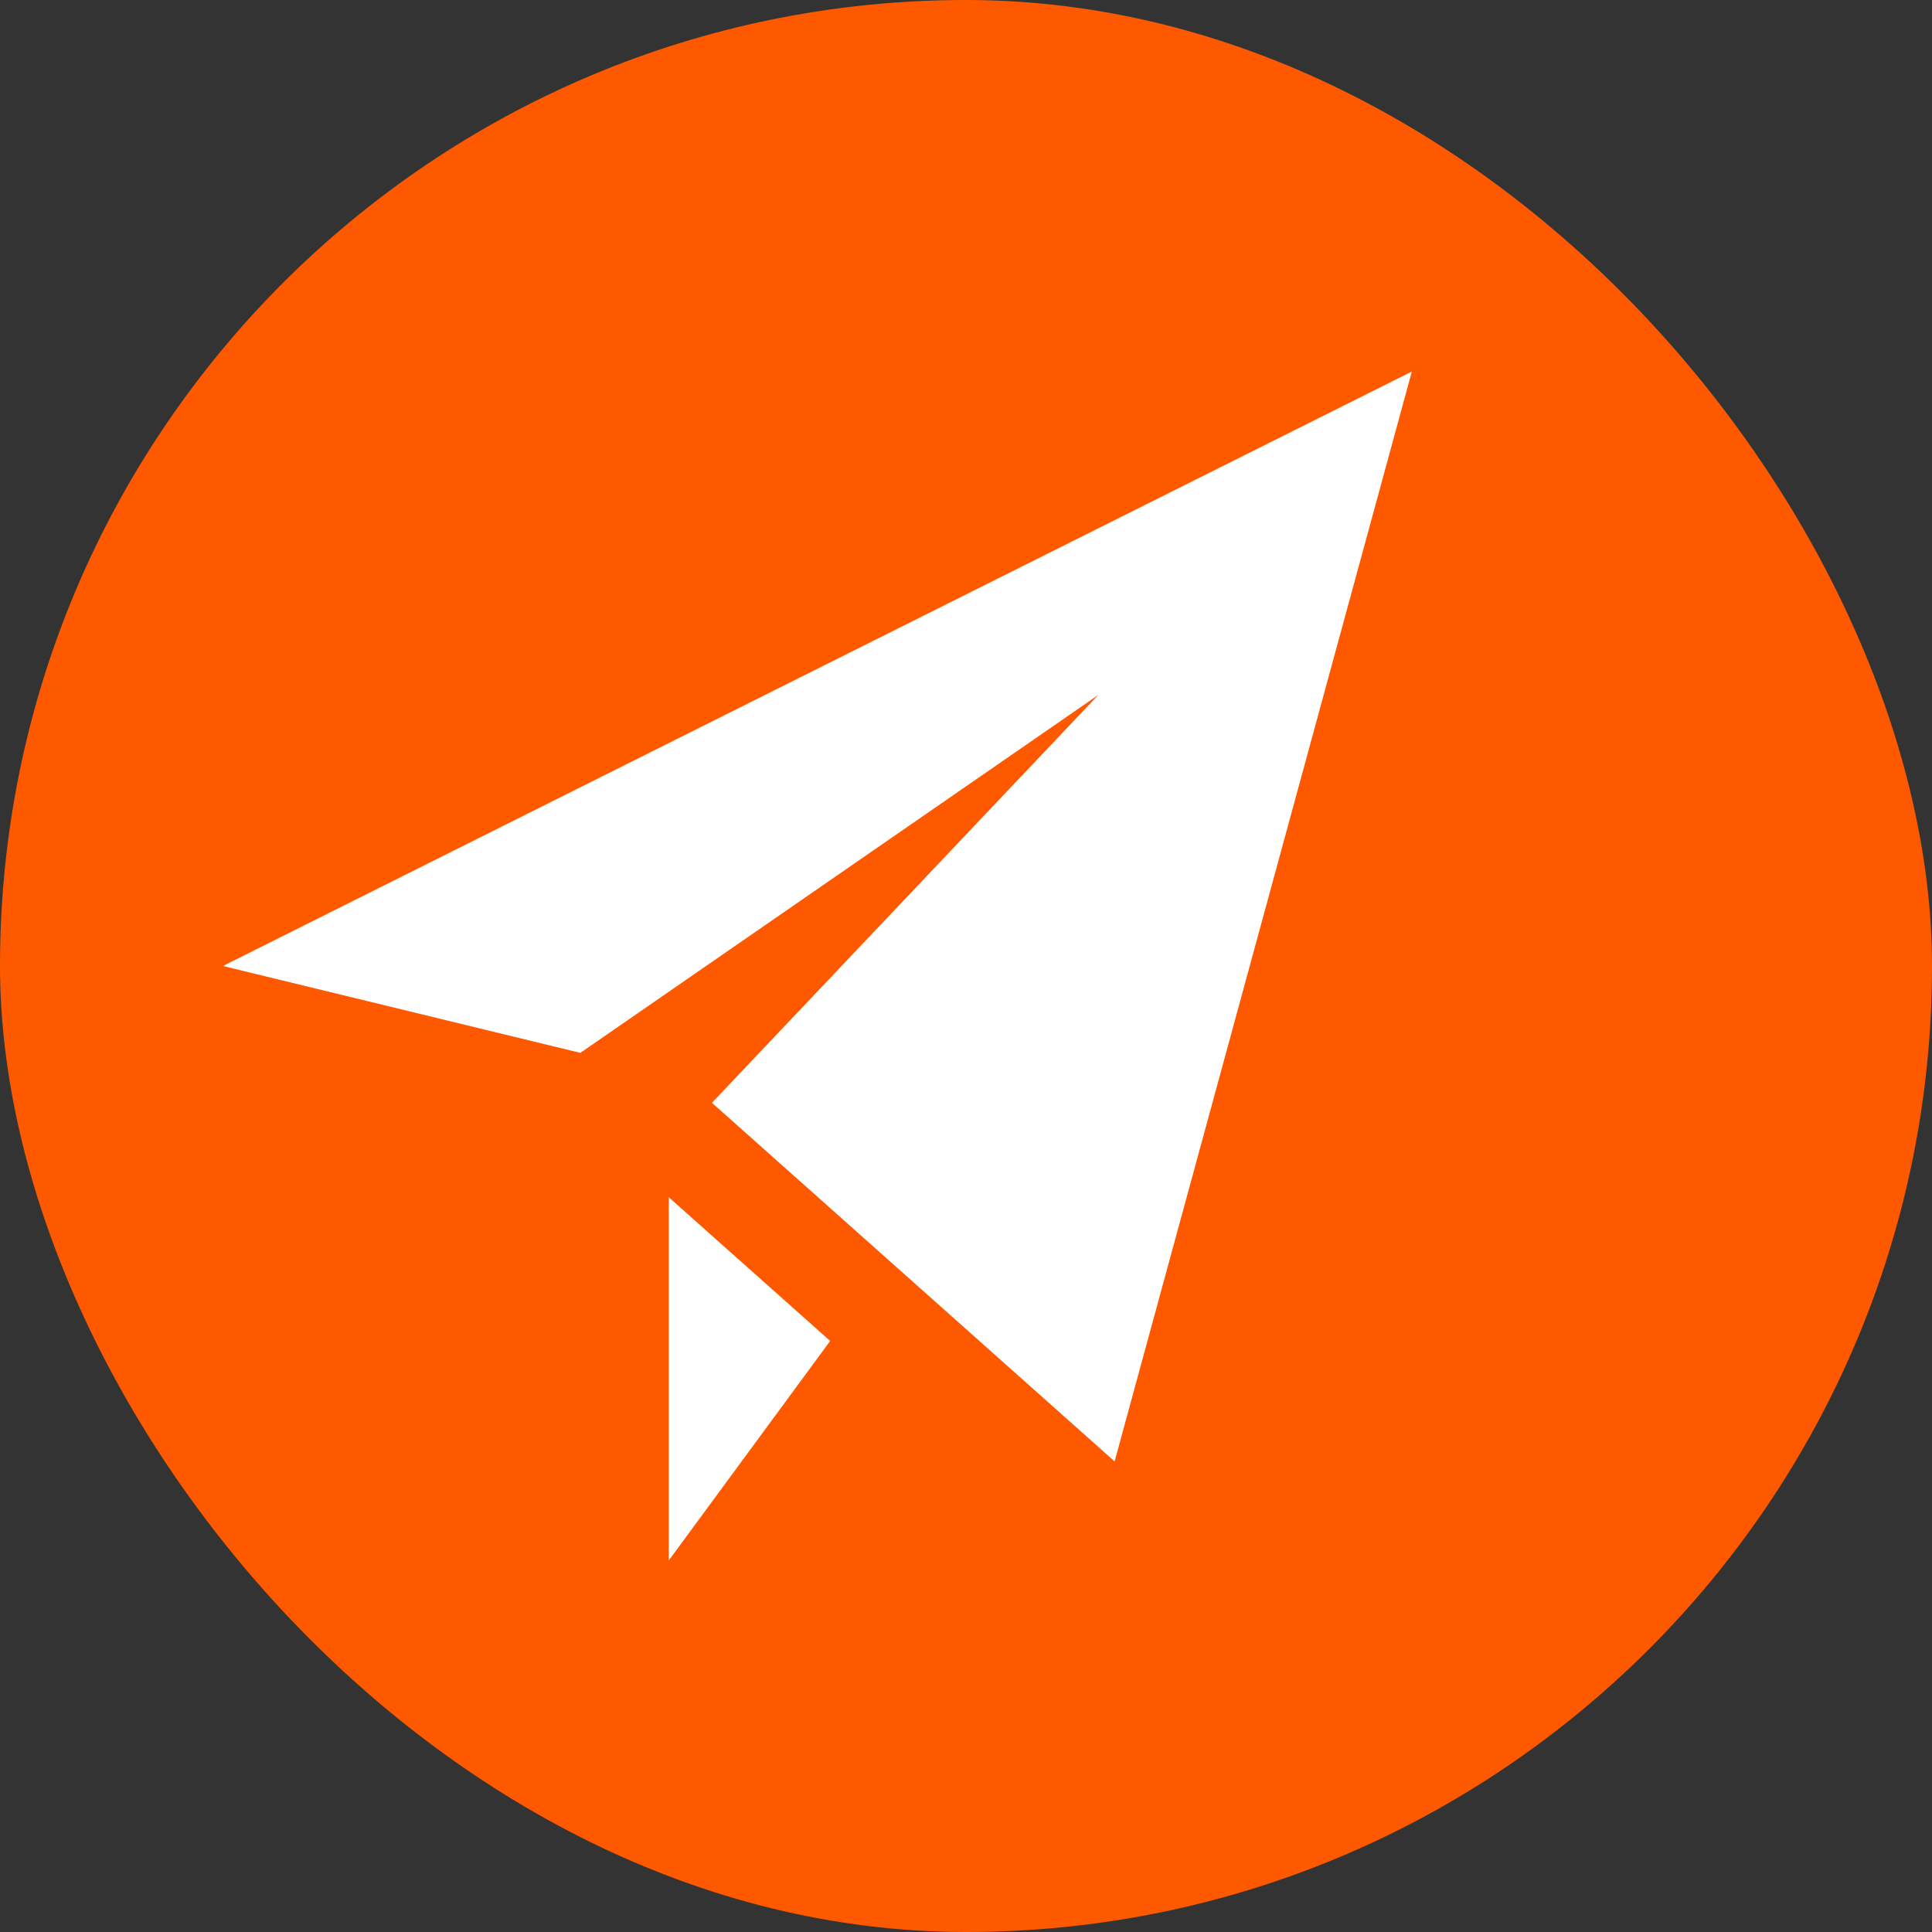
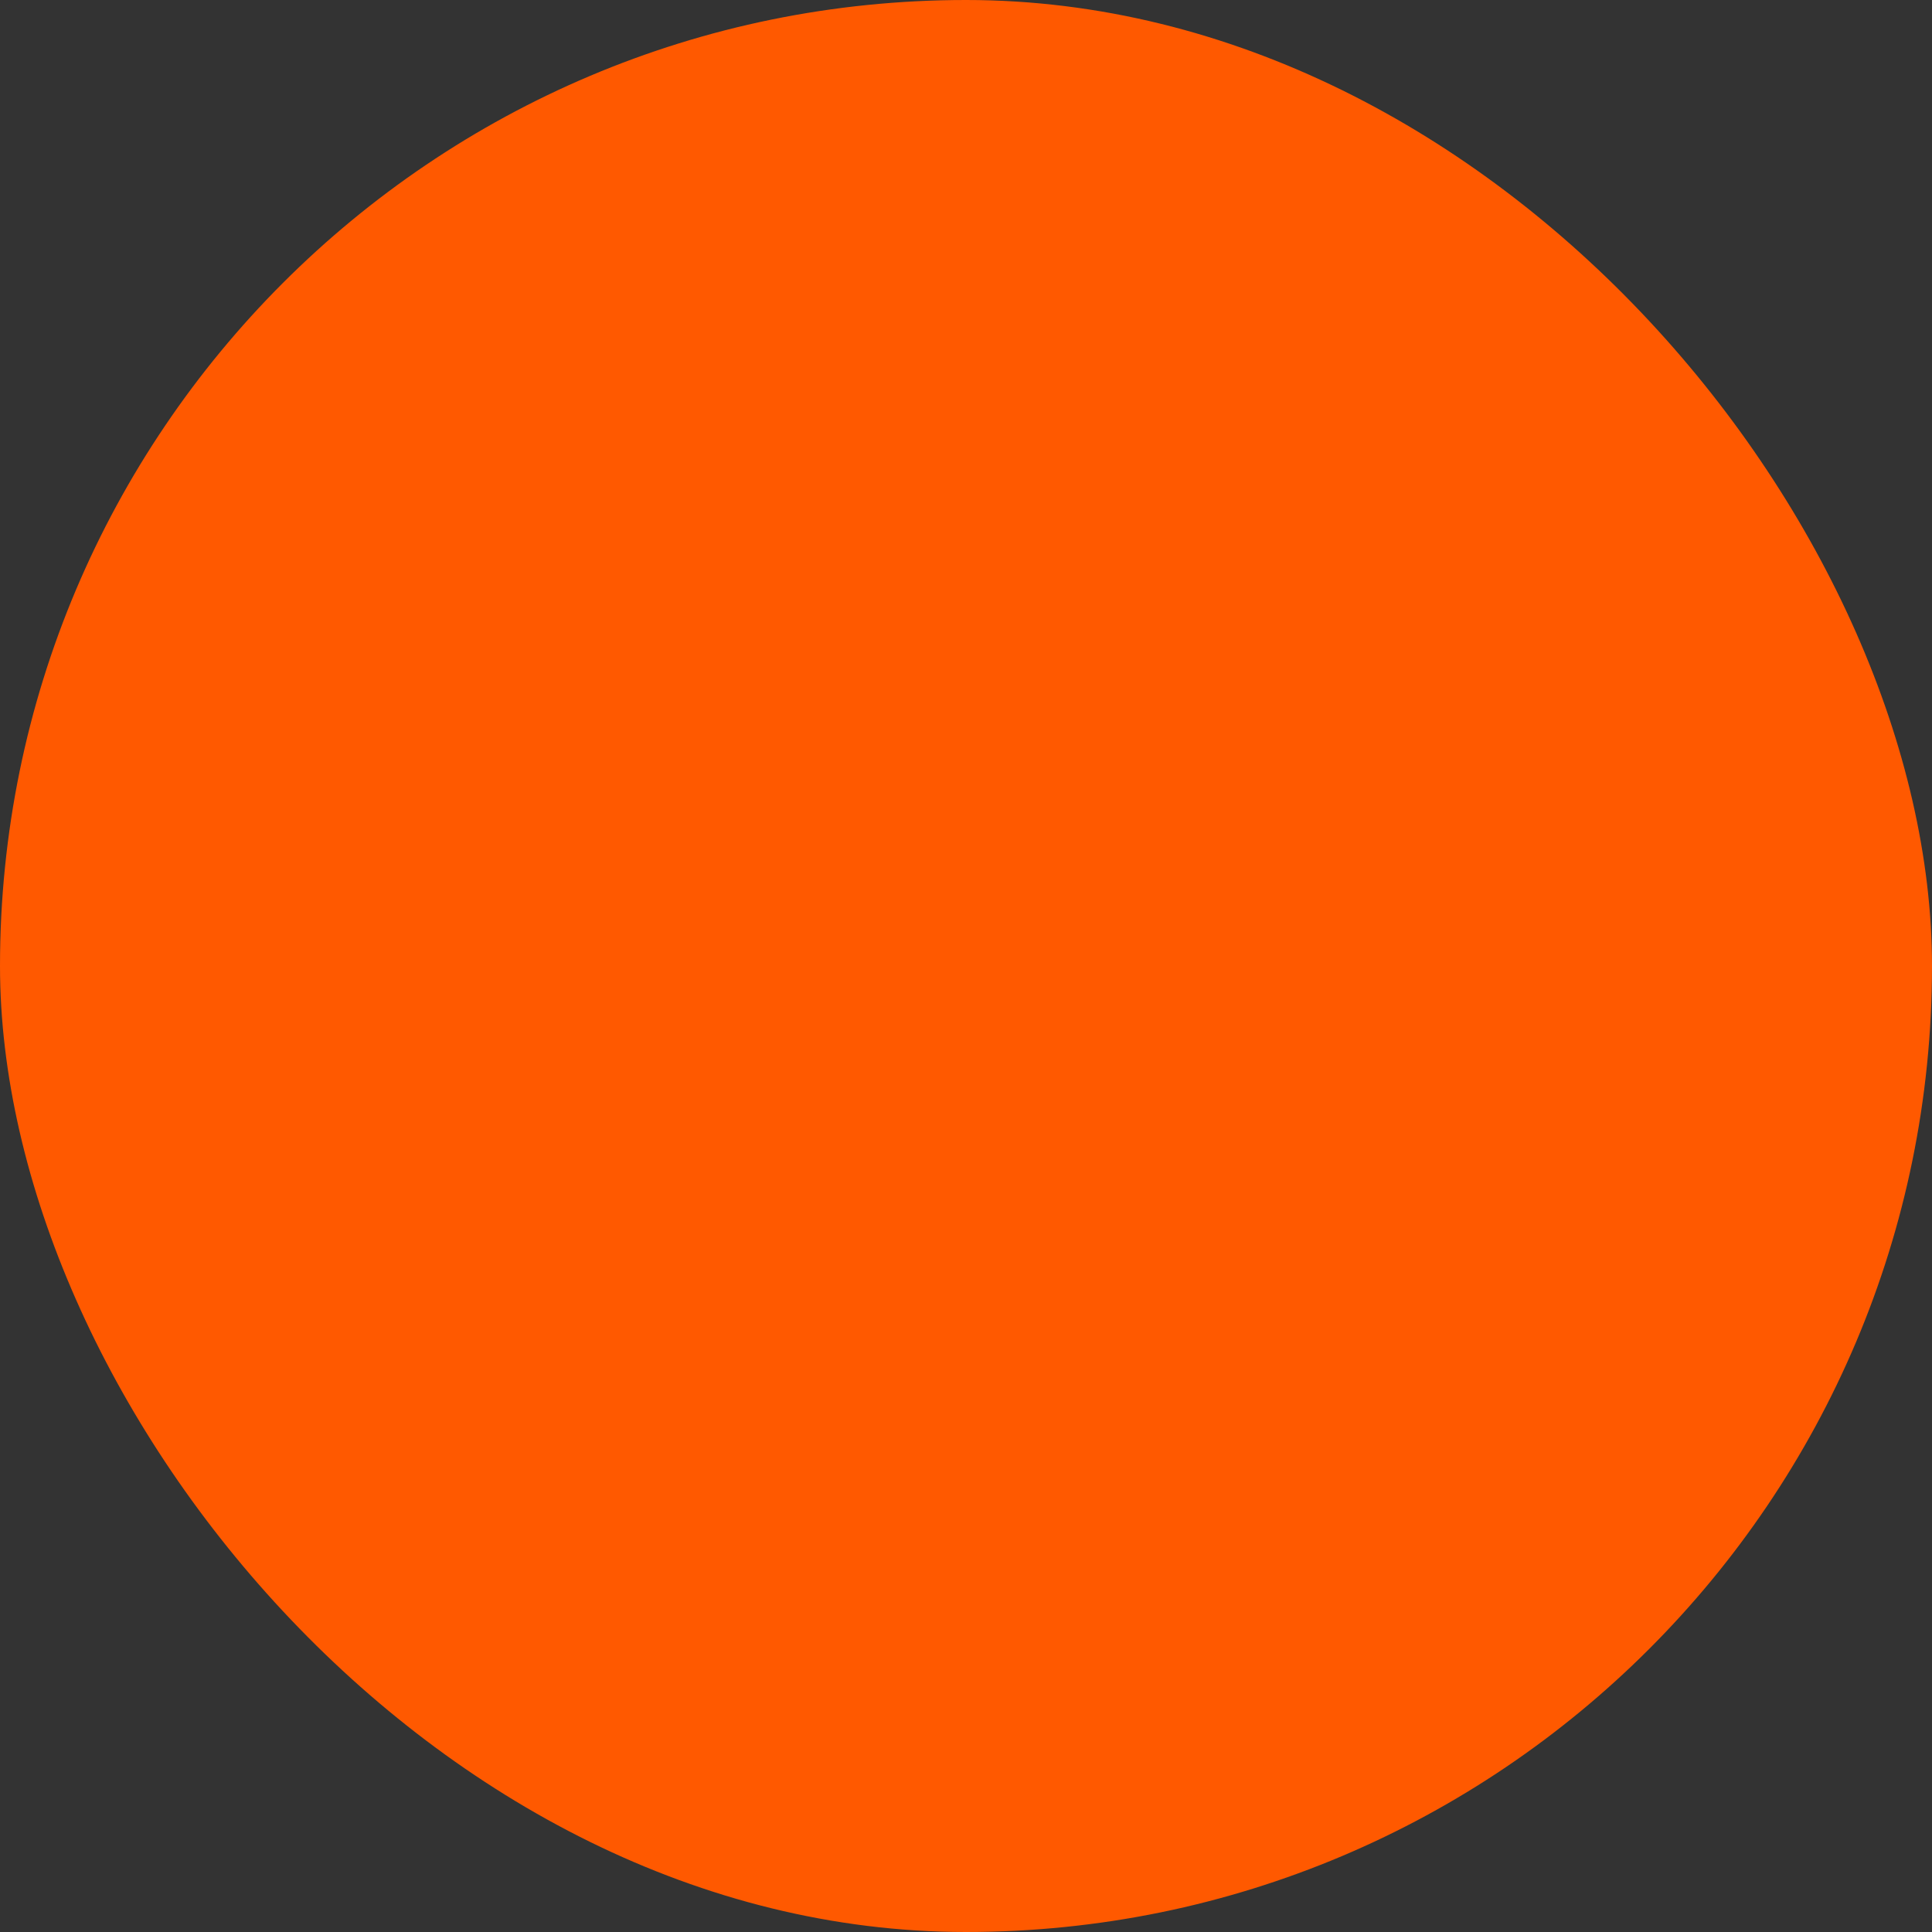
<svg xmlns="http://www.w3.org/2000/svg" width="26px" height="26px" viewBox="0 0 26 26" version="1.1">
  <rect x="0" y="0" width="26" height="26" fill="#333333" stroke="none" />
  <title>Icon Mail Tiny</title>
  <g id="Website" stroke="none" stroke-width="1" fill="none" fill-rule="evenodd">
    <g id="Asesores" transform="translate(-307, -1575)">
      <g id="Group-8" transform="translate(0, 531)">
        <g id="Group-4-Copy-3" transform="translate(135, 648)">
          <g id="Group-3" transform="translate(91, 396)">
            <g id="Group-3" transform="translate(81, 0)">
              <g id="Group" fill="#FF5900">
                <rect id="Rectangle" x="0" y="0" width="26" height="26" rx="13" />
              </g>
              <g id="iconmonstr-paper-plane-1" transform="translate(3, 5)" fill="#FFFFFF" fill-rule="nonzero">
-                 <path d="M16,0 L12,14.667 L6.581,9.841 L11.782,4.351 L4.81,9.169 L0,8 L16,0 Z M6,11.112 L6,16 L8.172,13.046 L6,11.112 Z" id="Shape" />
-               </g>
+                 </g>
            </g>
          </g>
        </g>
      </g>
    </g>
  </g>
</svg>